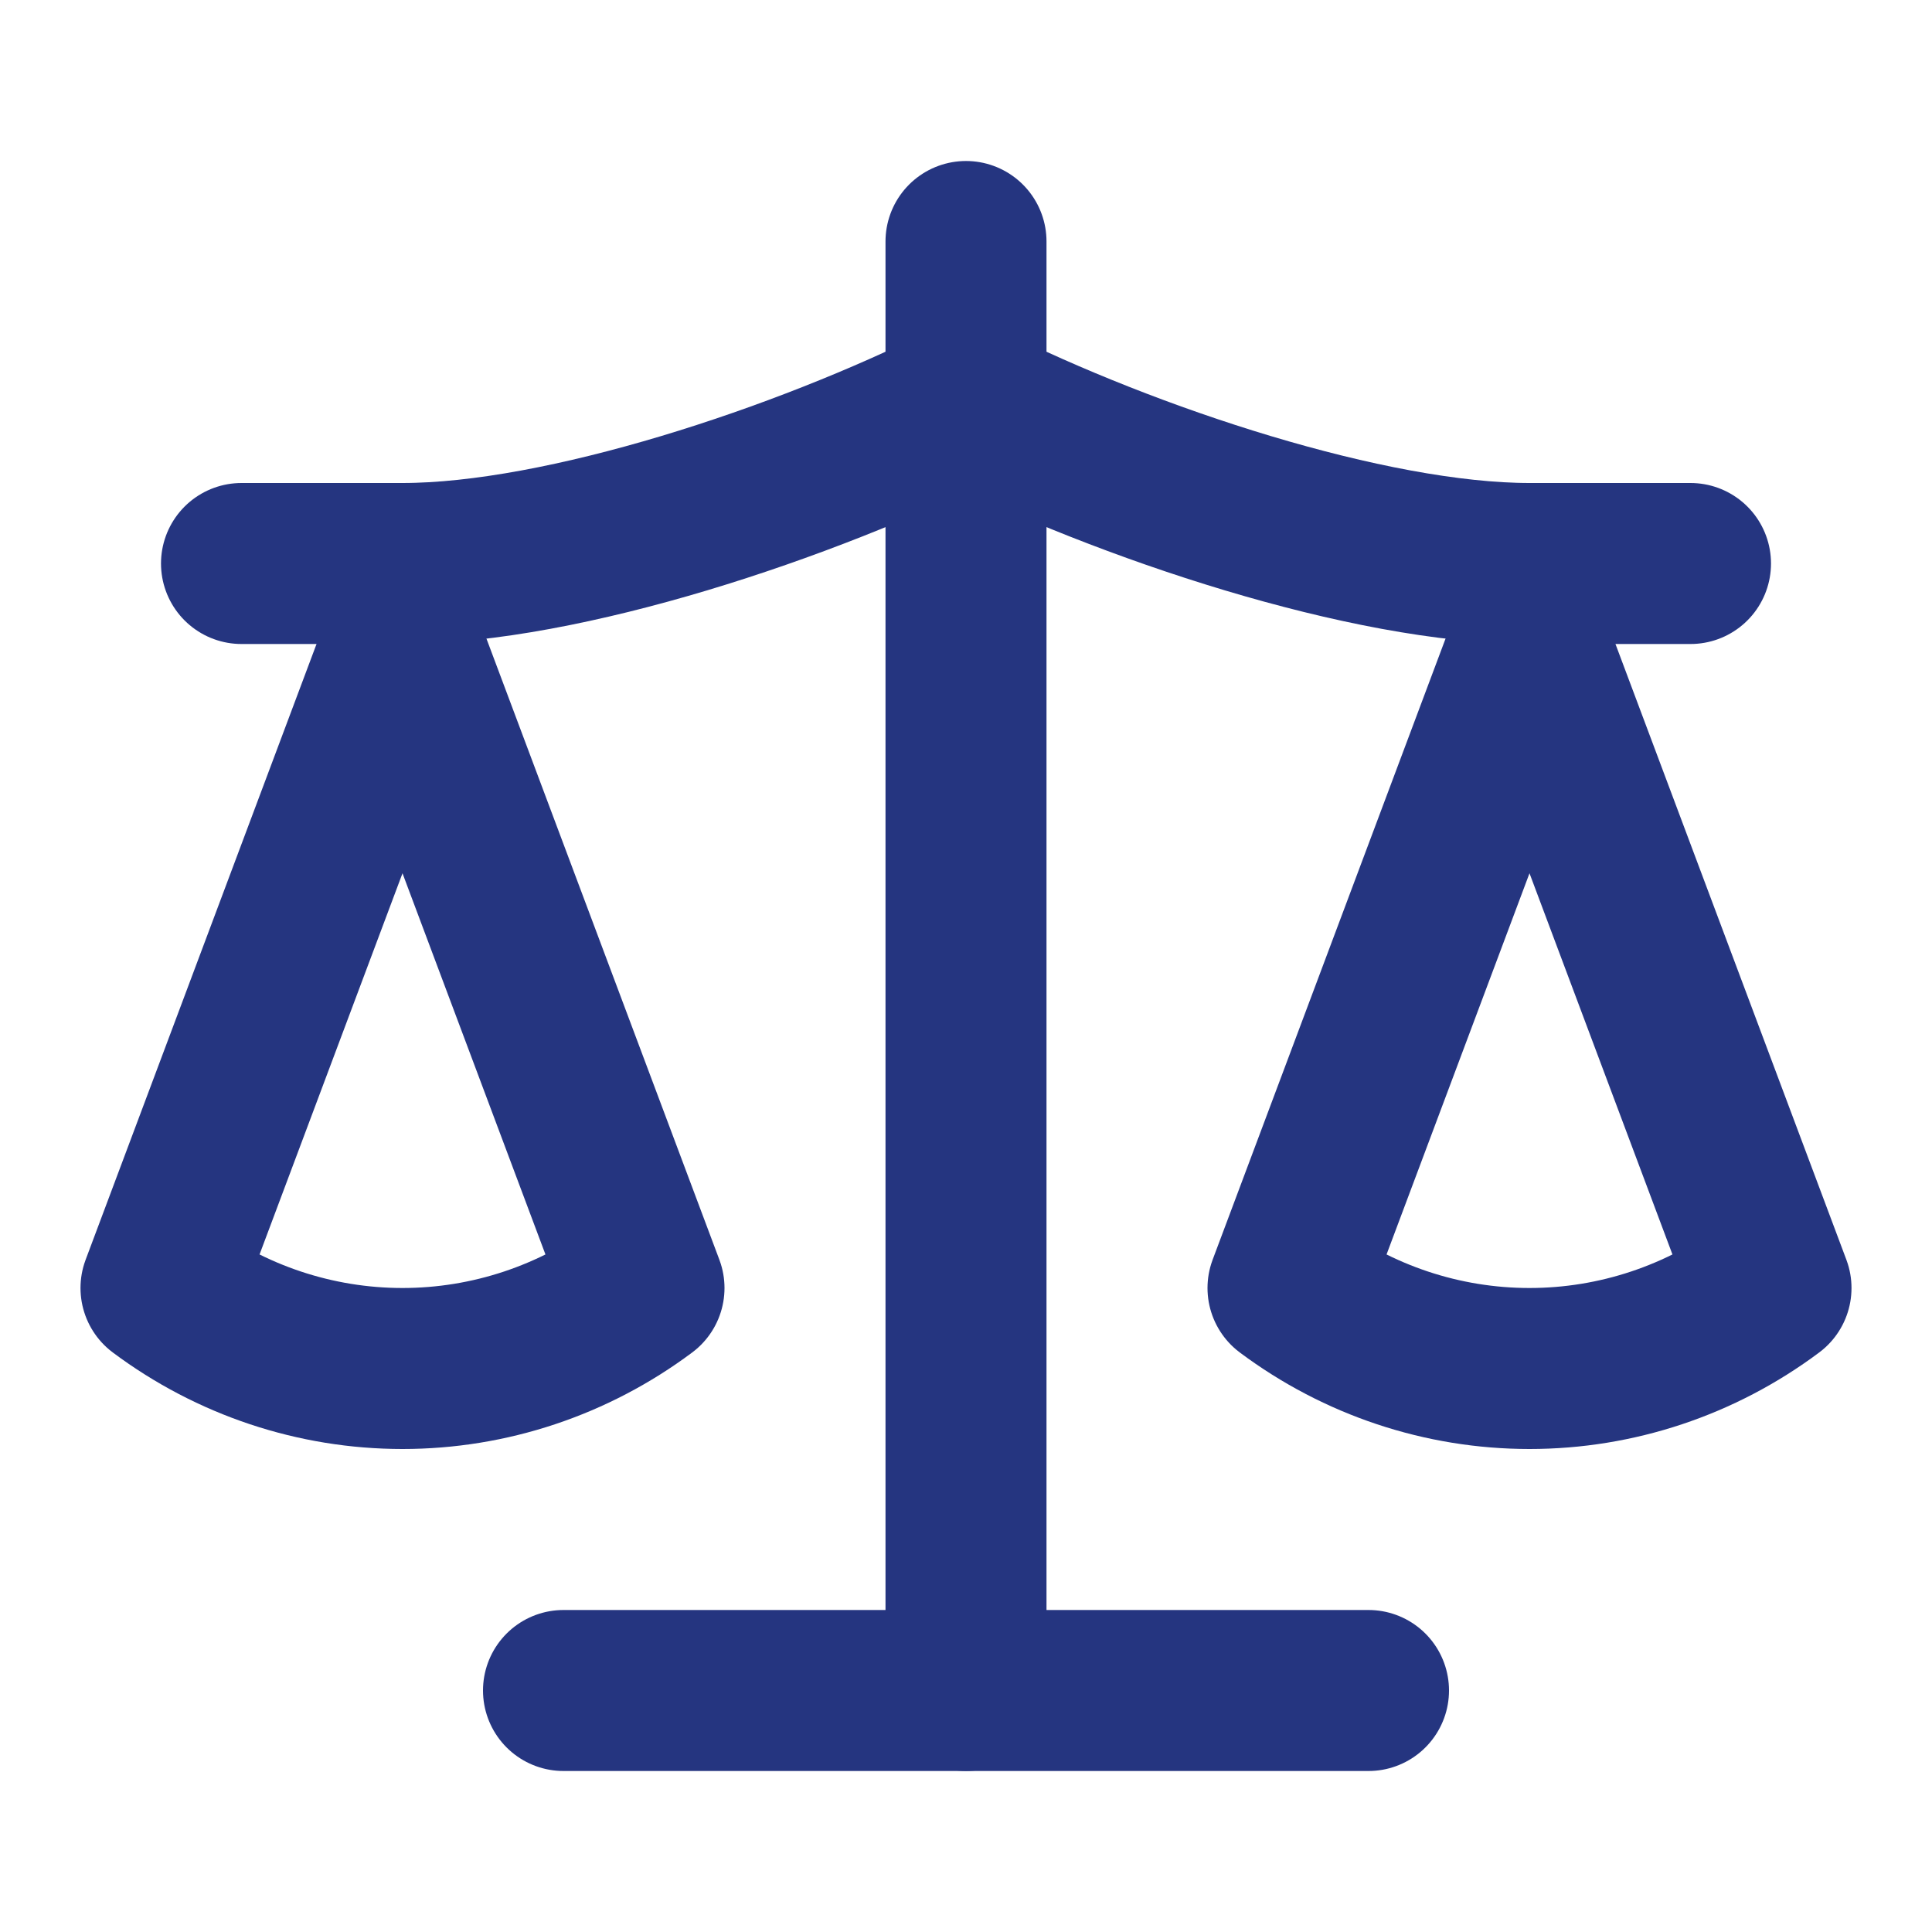
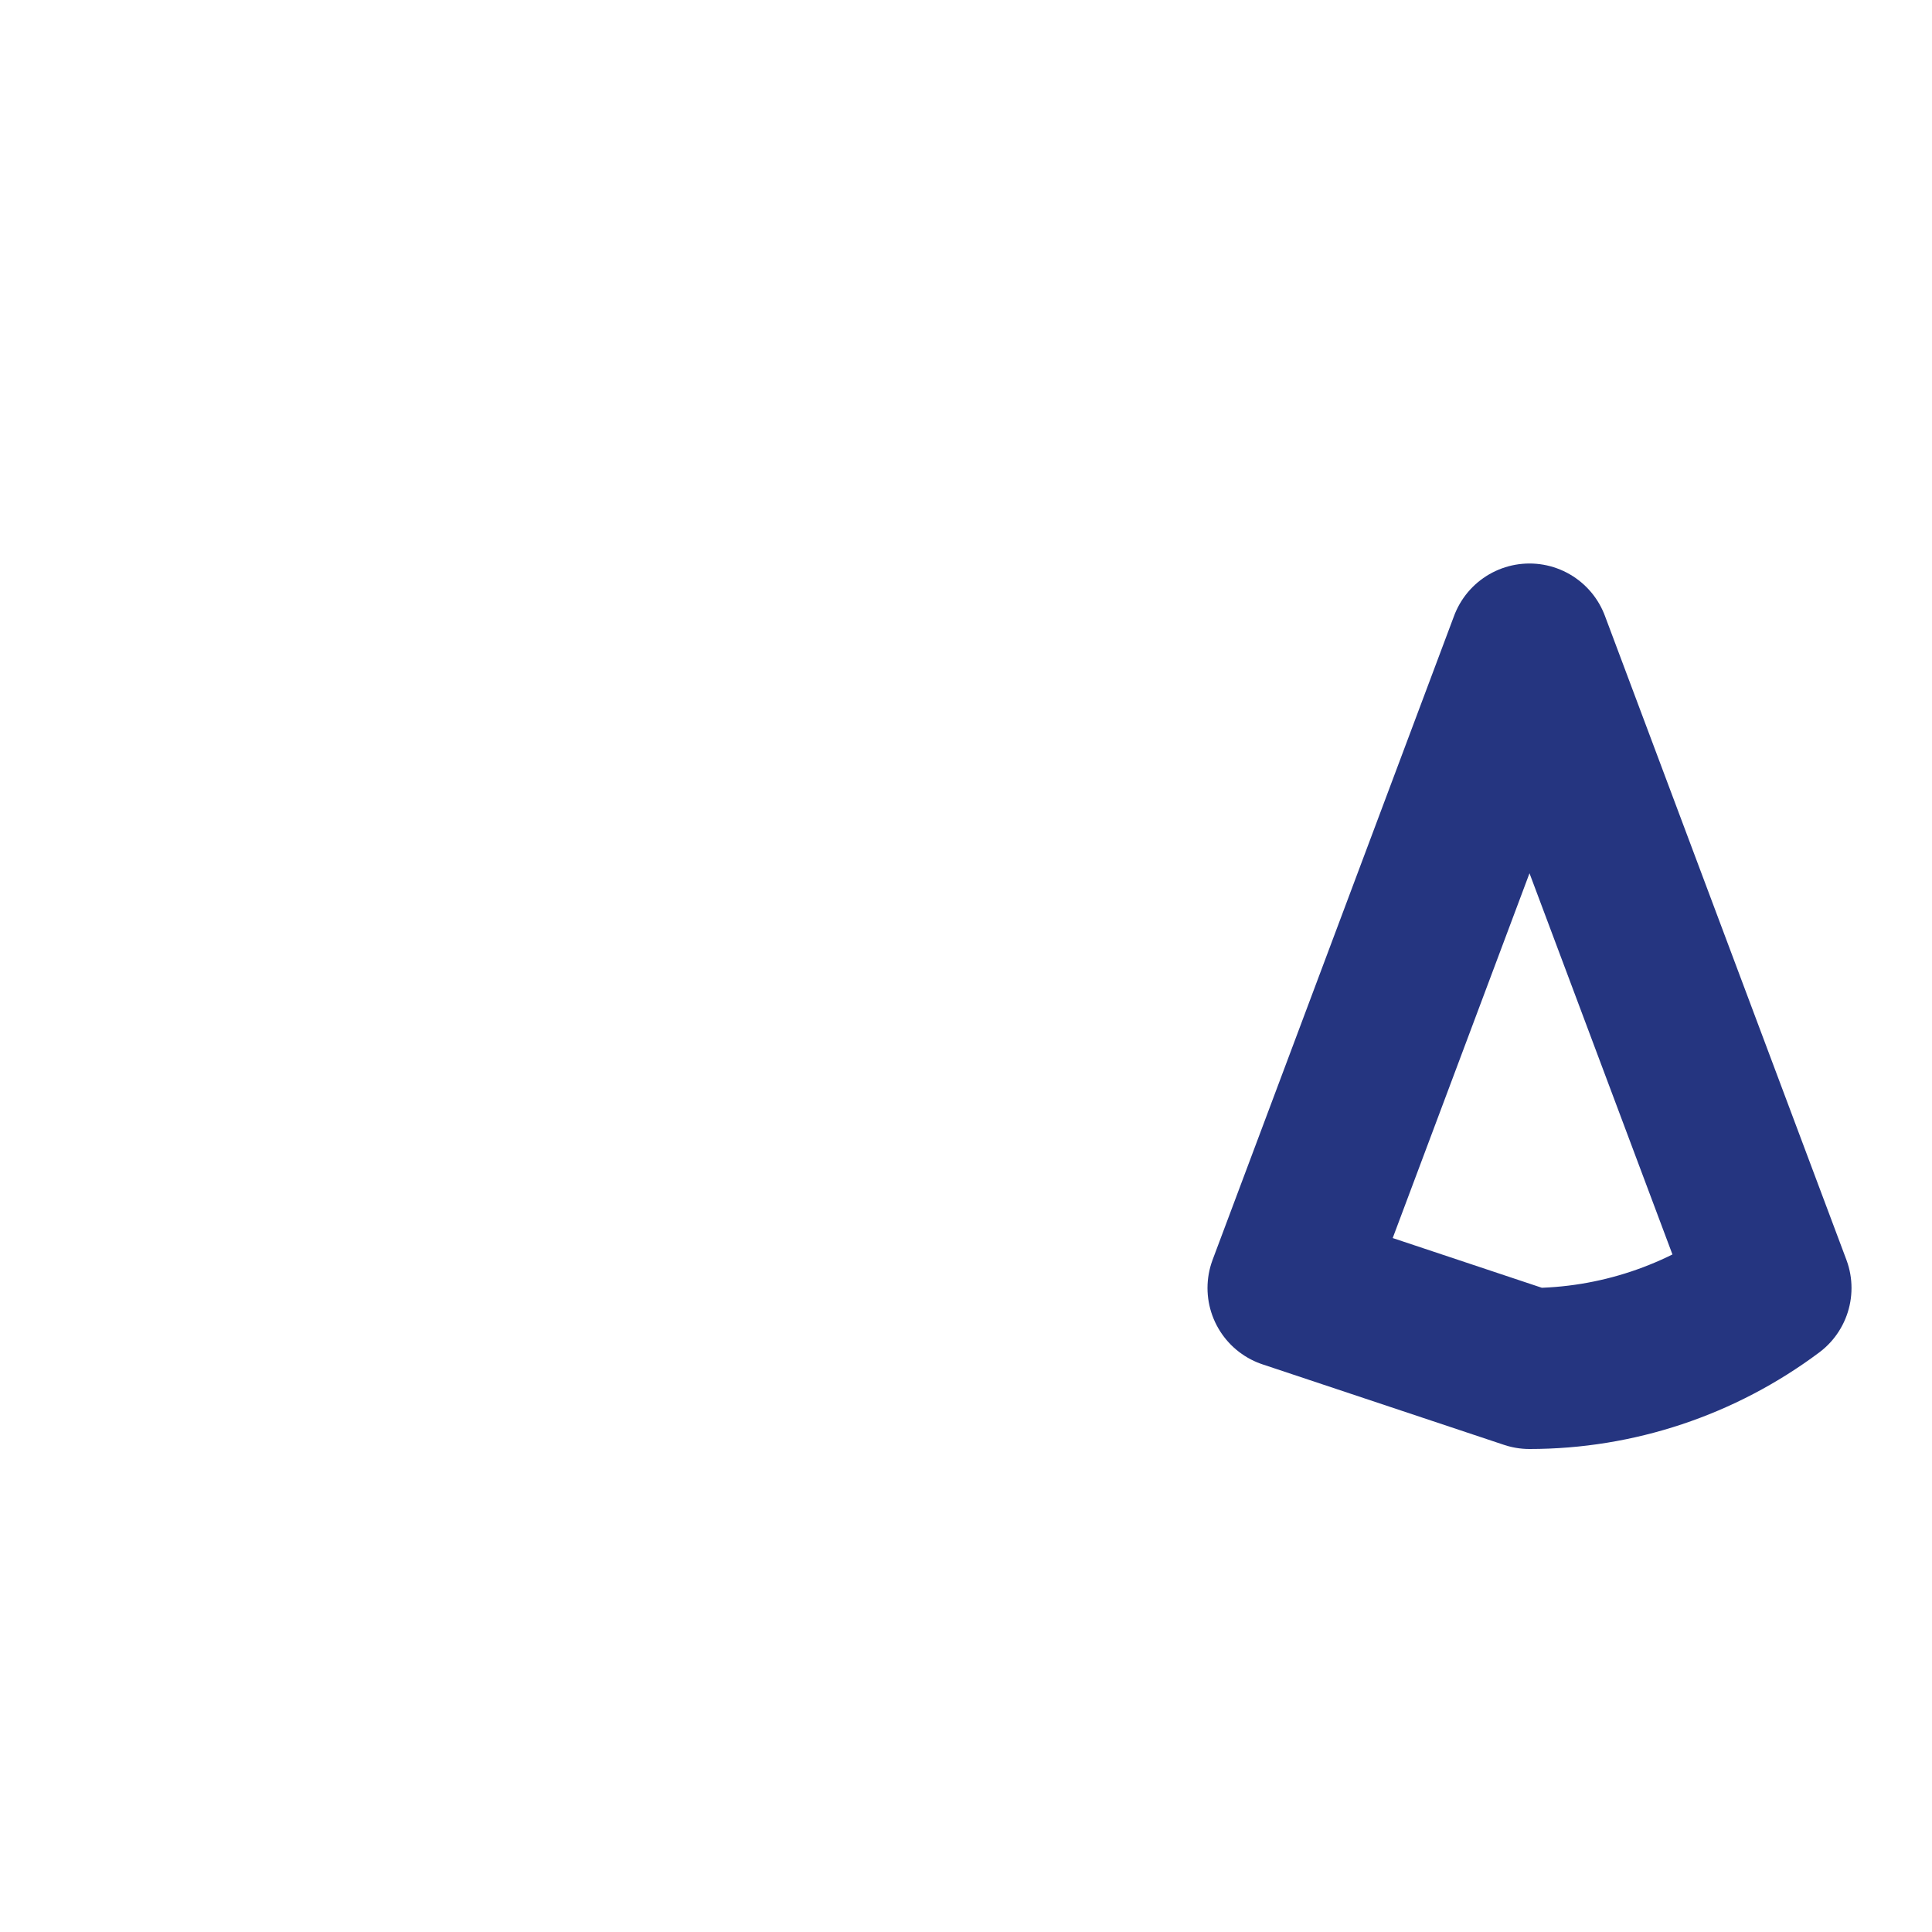
<svg xmlns="http://www.w3.org/2000/svg" width="24" height="24" viewBox="0 0 24 24" fill="none" stroke="#253580&#10;" stroke-width="2" stroke-linecap="round" stroke-linejoin="round" class="lucide lucide-scale w-6 h-6" aria-hidden="true" style="color: rgb(37, 53, 128);">
-   <path d="m16 16 3-8 3 8c-.87.65-1.92 1-3 1s-2.13-.35-3-1Z" />
-   <path d="m2 16 3-8 3 8c-.87.65-1.92 1-3 1s-2.13-.35-3-1Z" />
-   <path d="M7 21h10" />
-   <path d="M12 3v18" />
-   <path d="M3 7h2c2 0 5-1 7-2 2 1 5 2 7 2h2" />
+   <path d="m16 16 3-8 3 8c-.87.65-1.92 1-3 1Z" />
</svg>